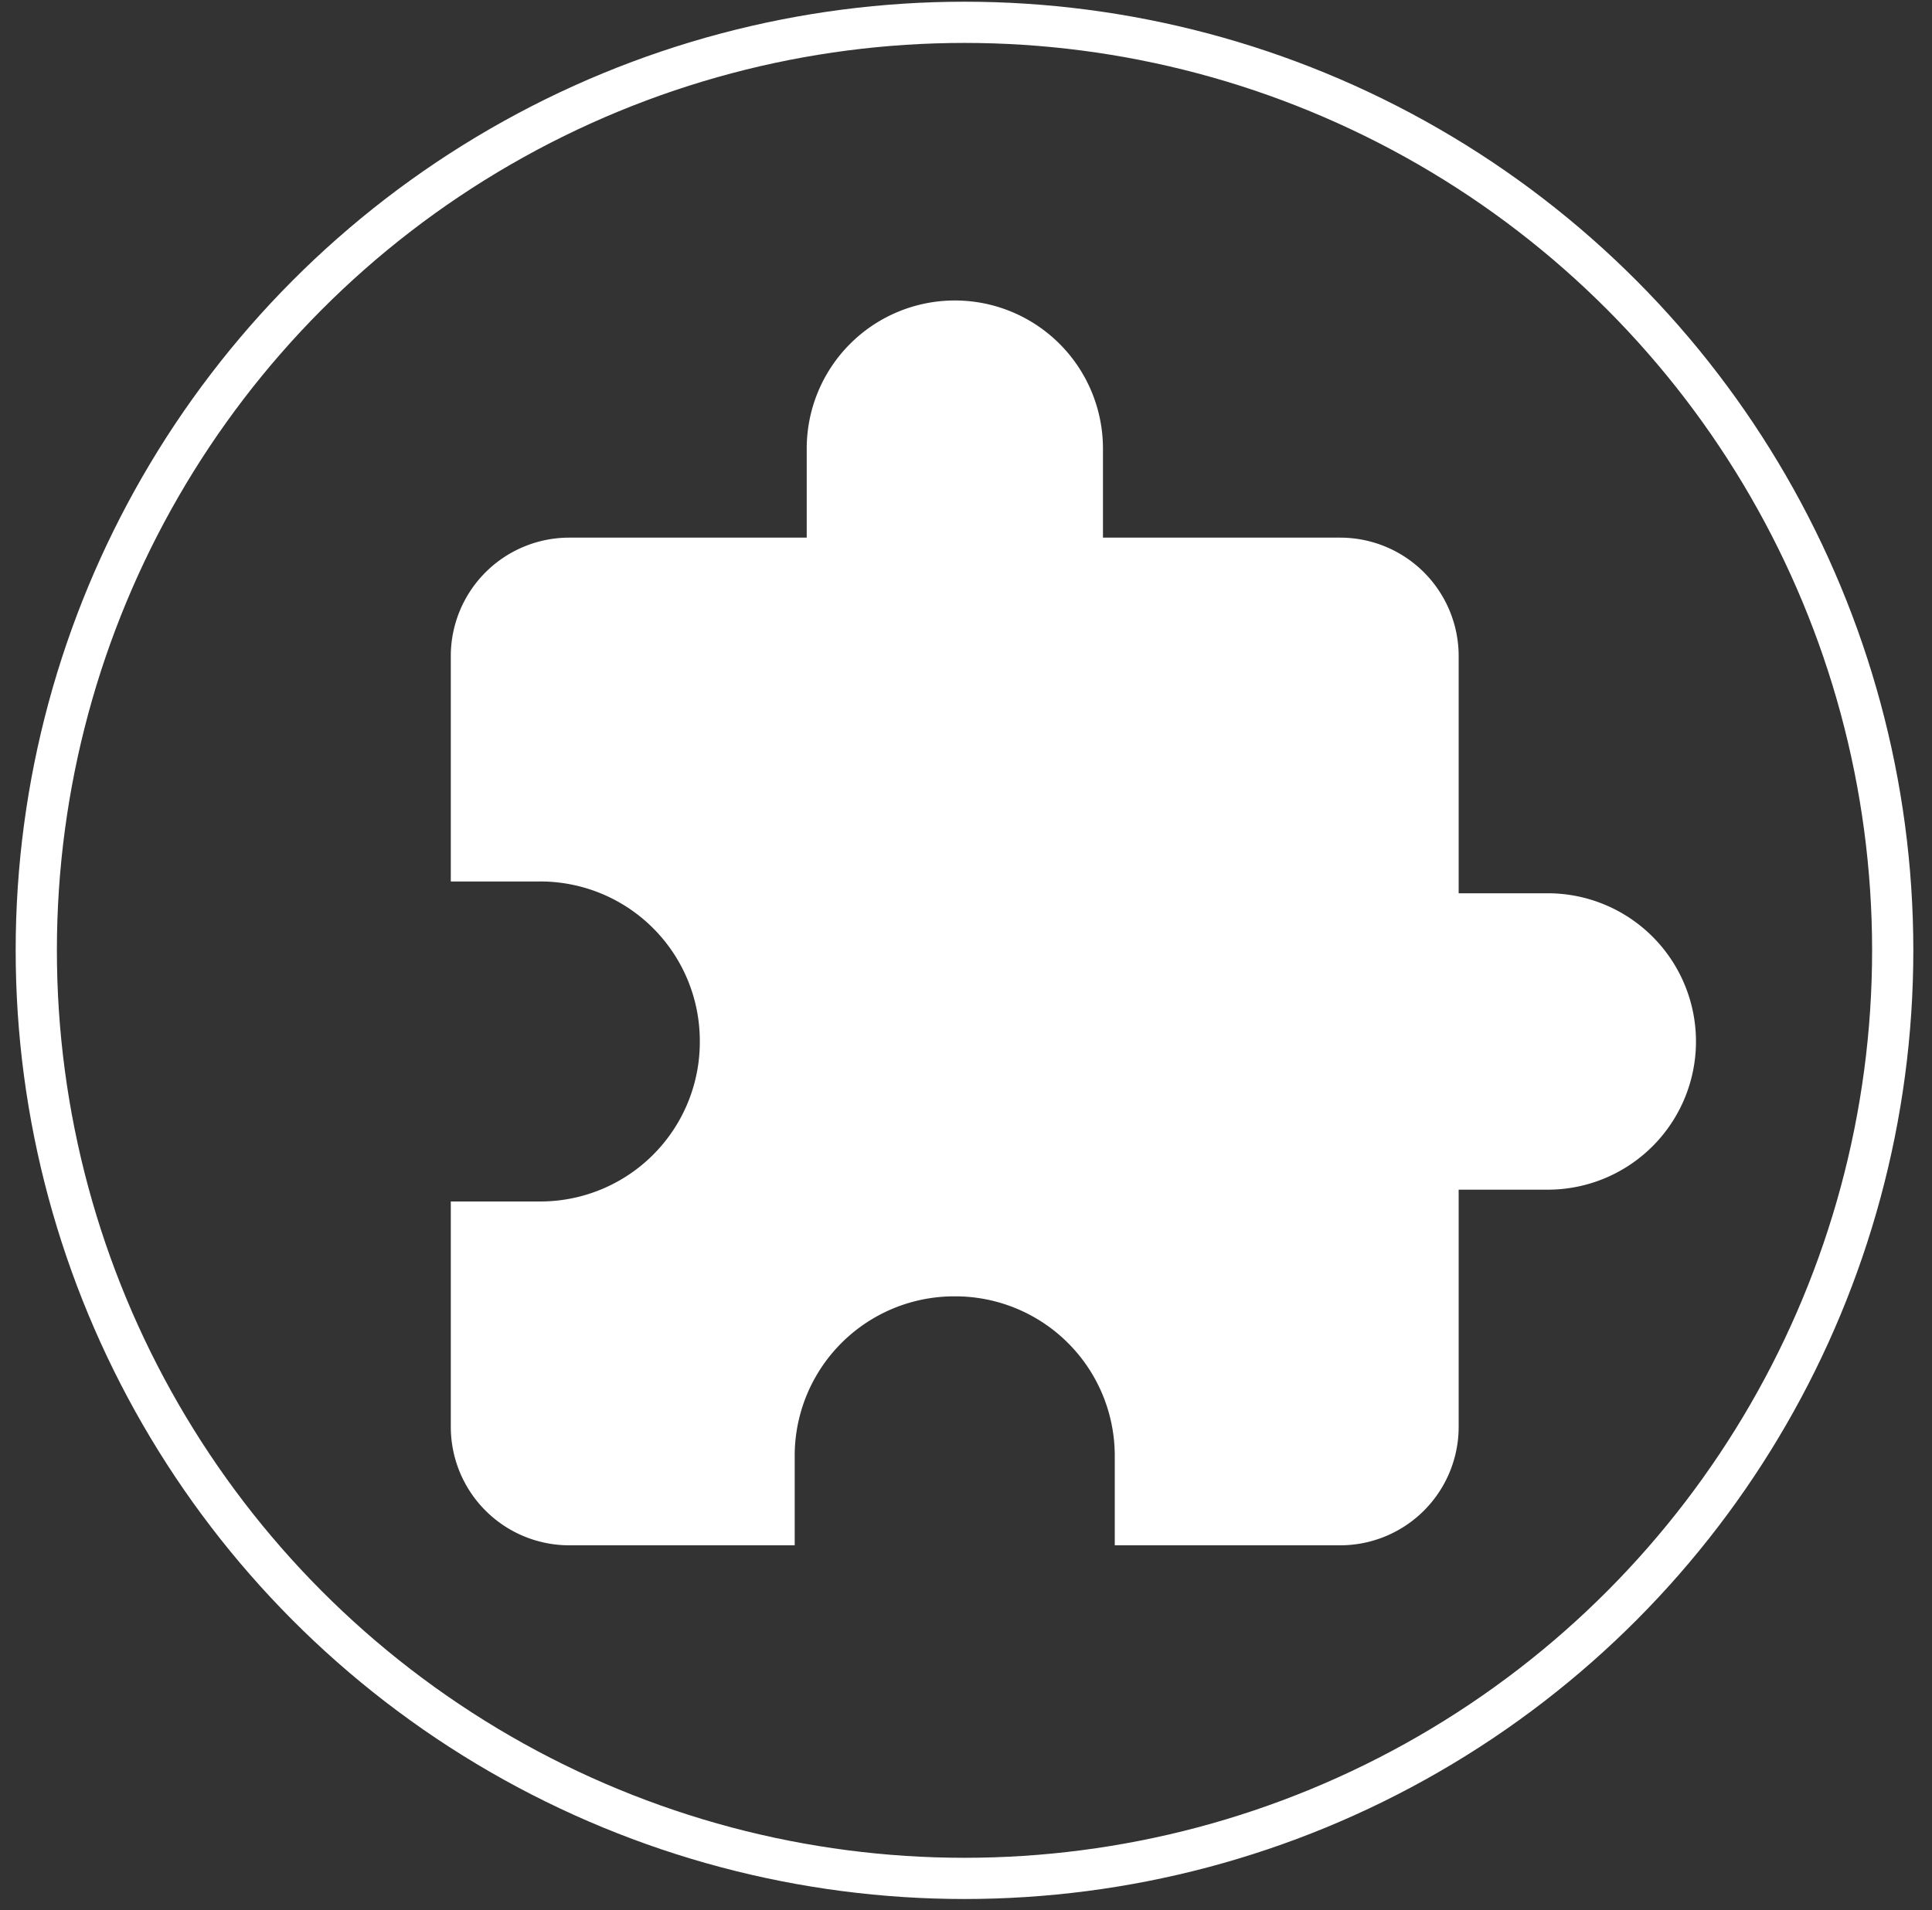
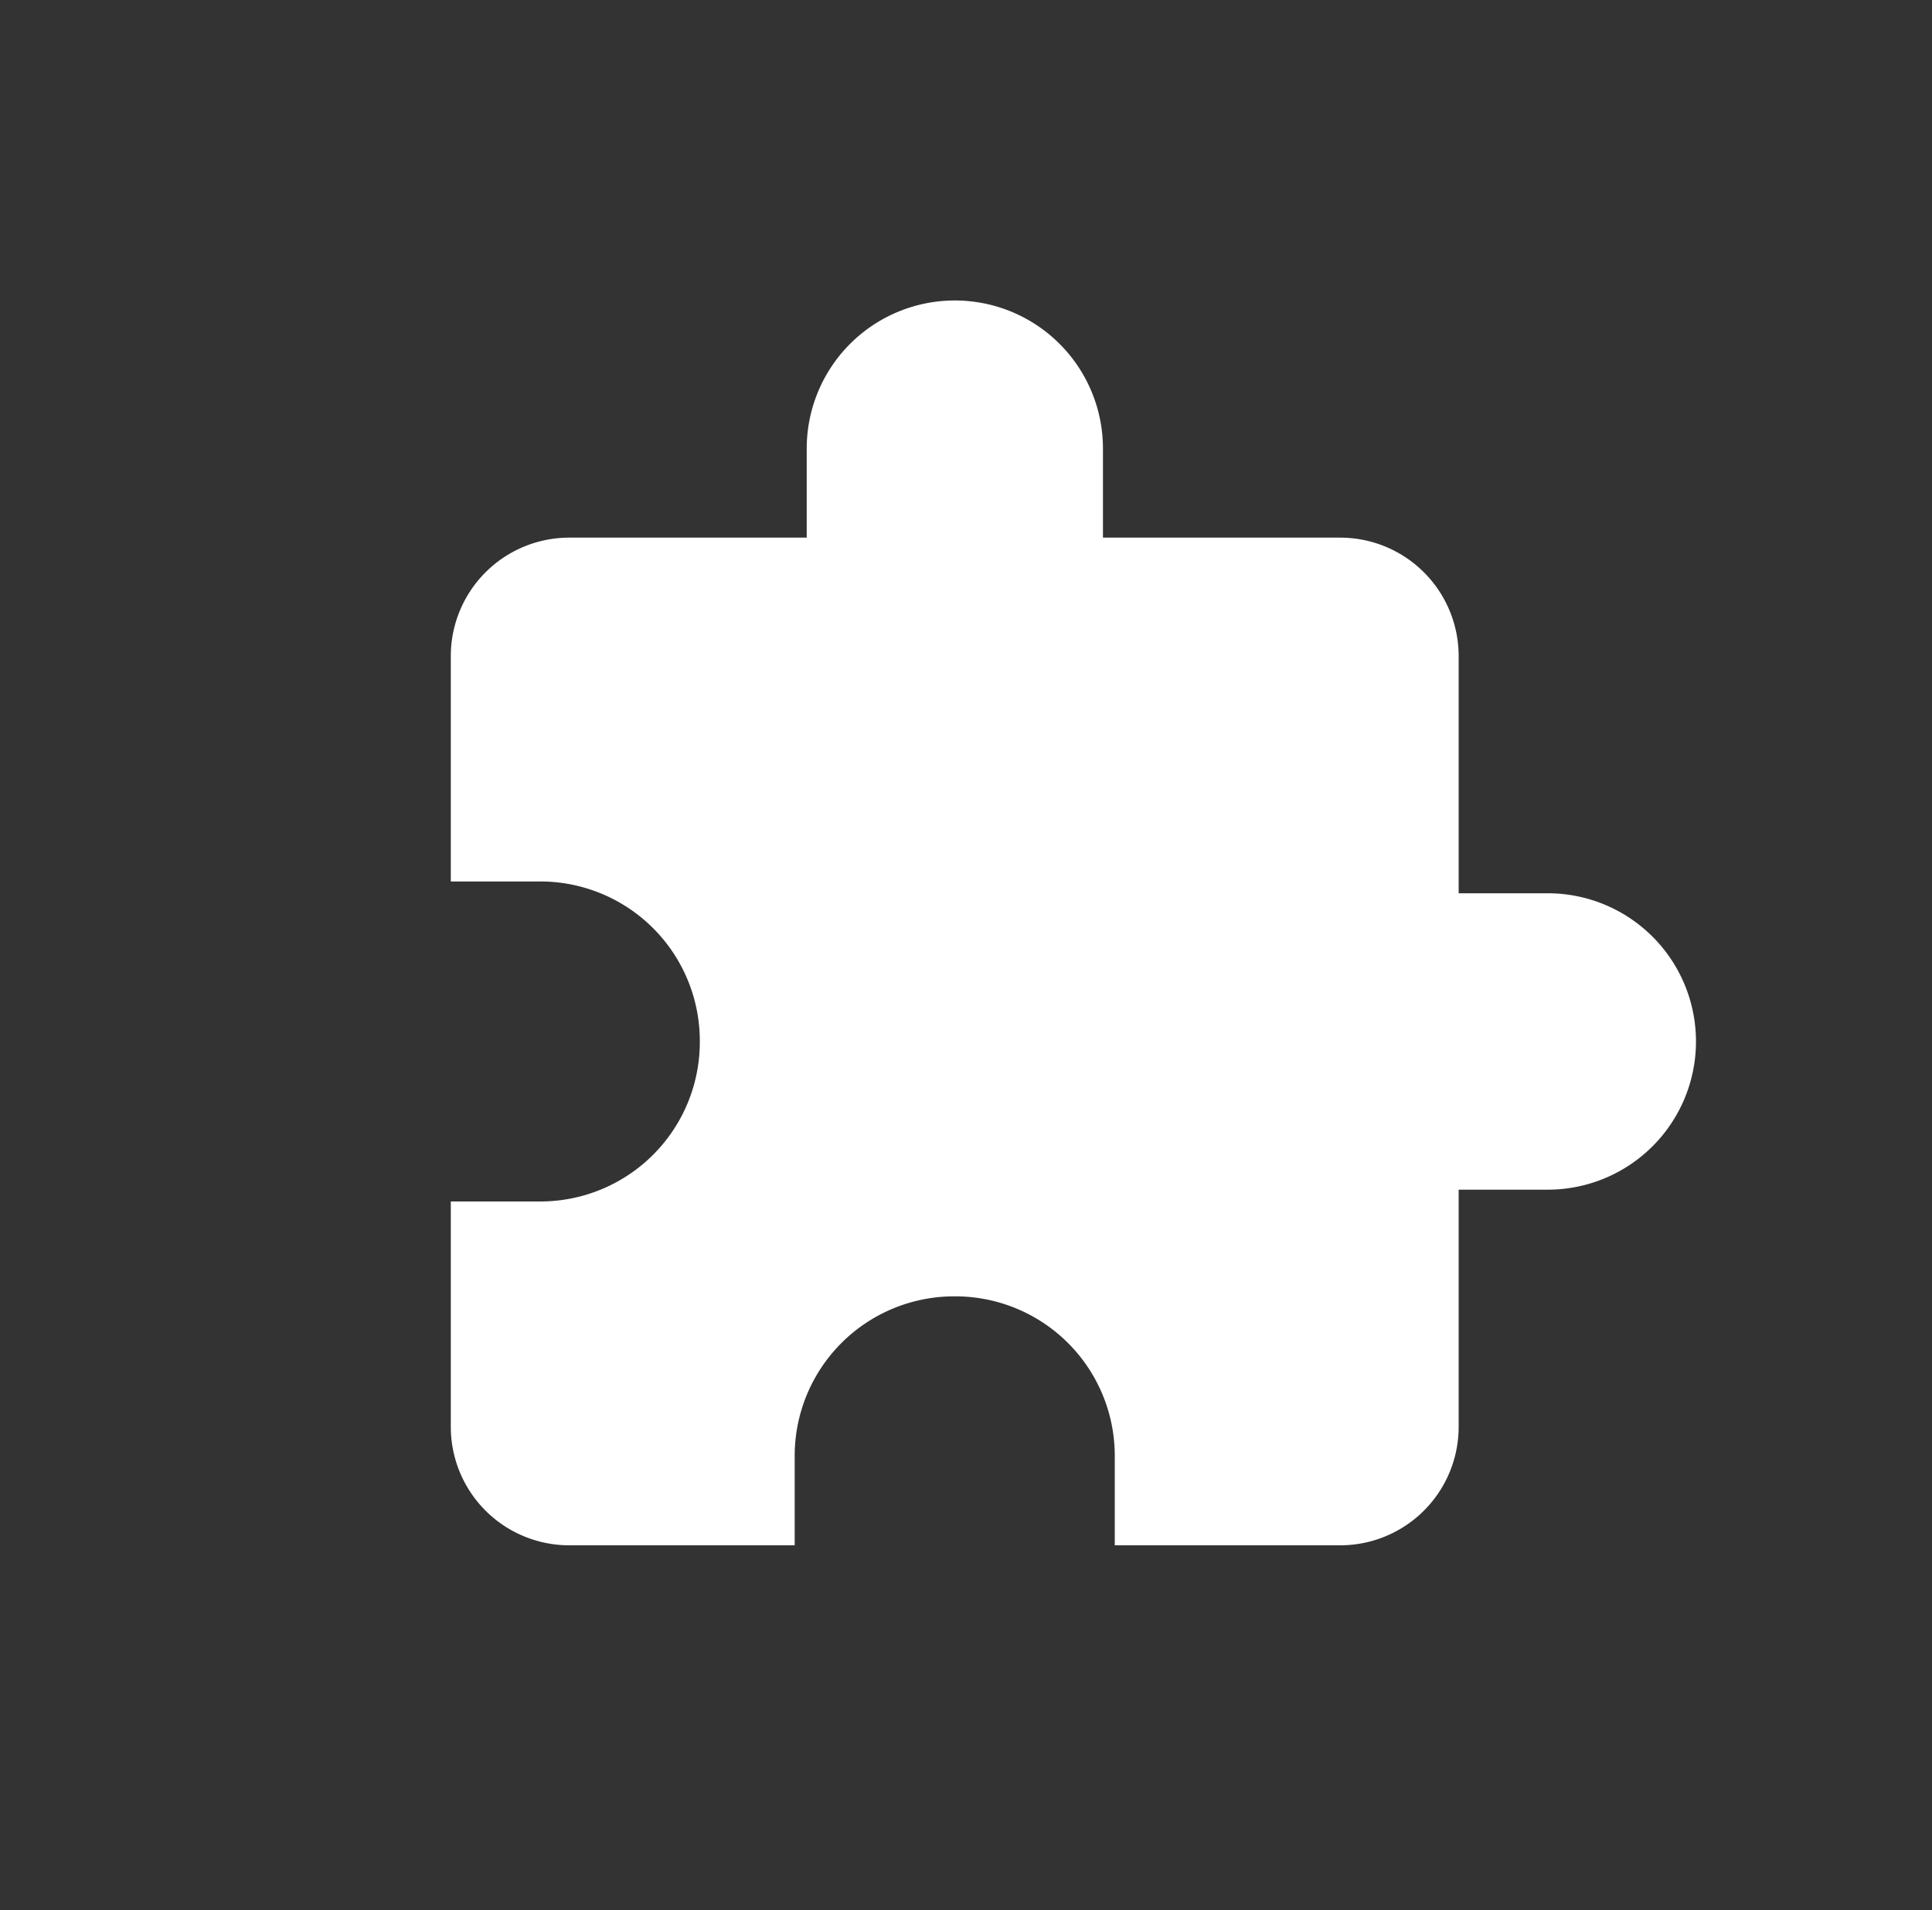
<svg xmlns="http://www.w3.org/2000/svg" viewBox="0 0 90 89">
  <rect x="0" y="0" width="90" height="89" fill="#333333" stroke="none" />
  <g fill="none" fill-rule="evenodd" transform="translate(2 2)">
-     <circle cx="42.93" cy="42.28" r="43.24" stroke="#FFF" stroke-width="1.92" />
    <path fill="#FFF" d="M70.1 39.62h-4.15V28.57a5.52 5.52 0 00-5.52-5.52H49.38V18.9a6.9 6.9 0 10-13.8 0v4.15H24.51A5.52 5.52 0 0019 28.57v10.5h4.14a7.43 7.43 0 017.46 7.45 7.43 7.43 0 01-7.46 7.46H19v10.5A5.52 5.52 0 0024.52 70h10.5v-4.14a7.43 7.43 0 017.46-7.46 7.43 7.43 0 017.45 7.46V70h10.5a5.52 5.52 0 005.52-5.52V53.43h4.15a6.9 6.9 0 100-13.81z" />
  </g>
</svg>